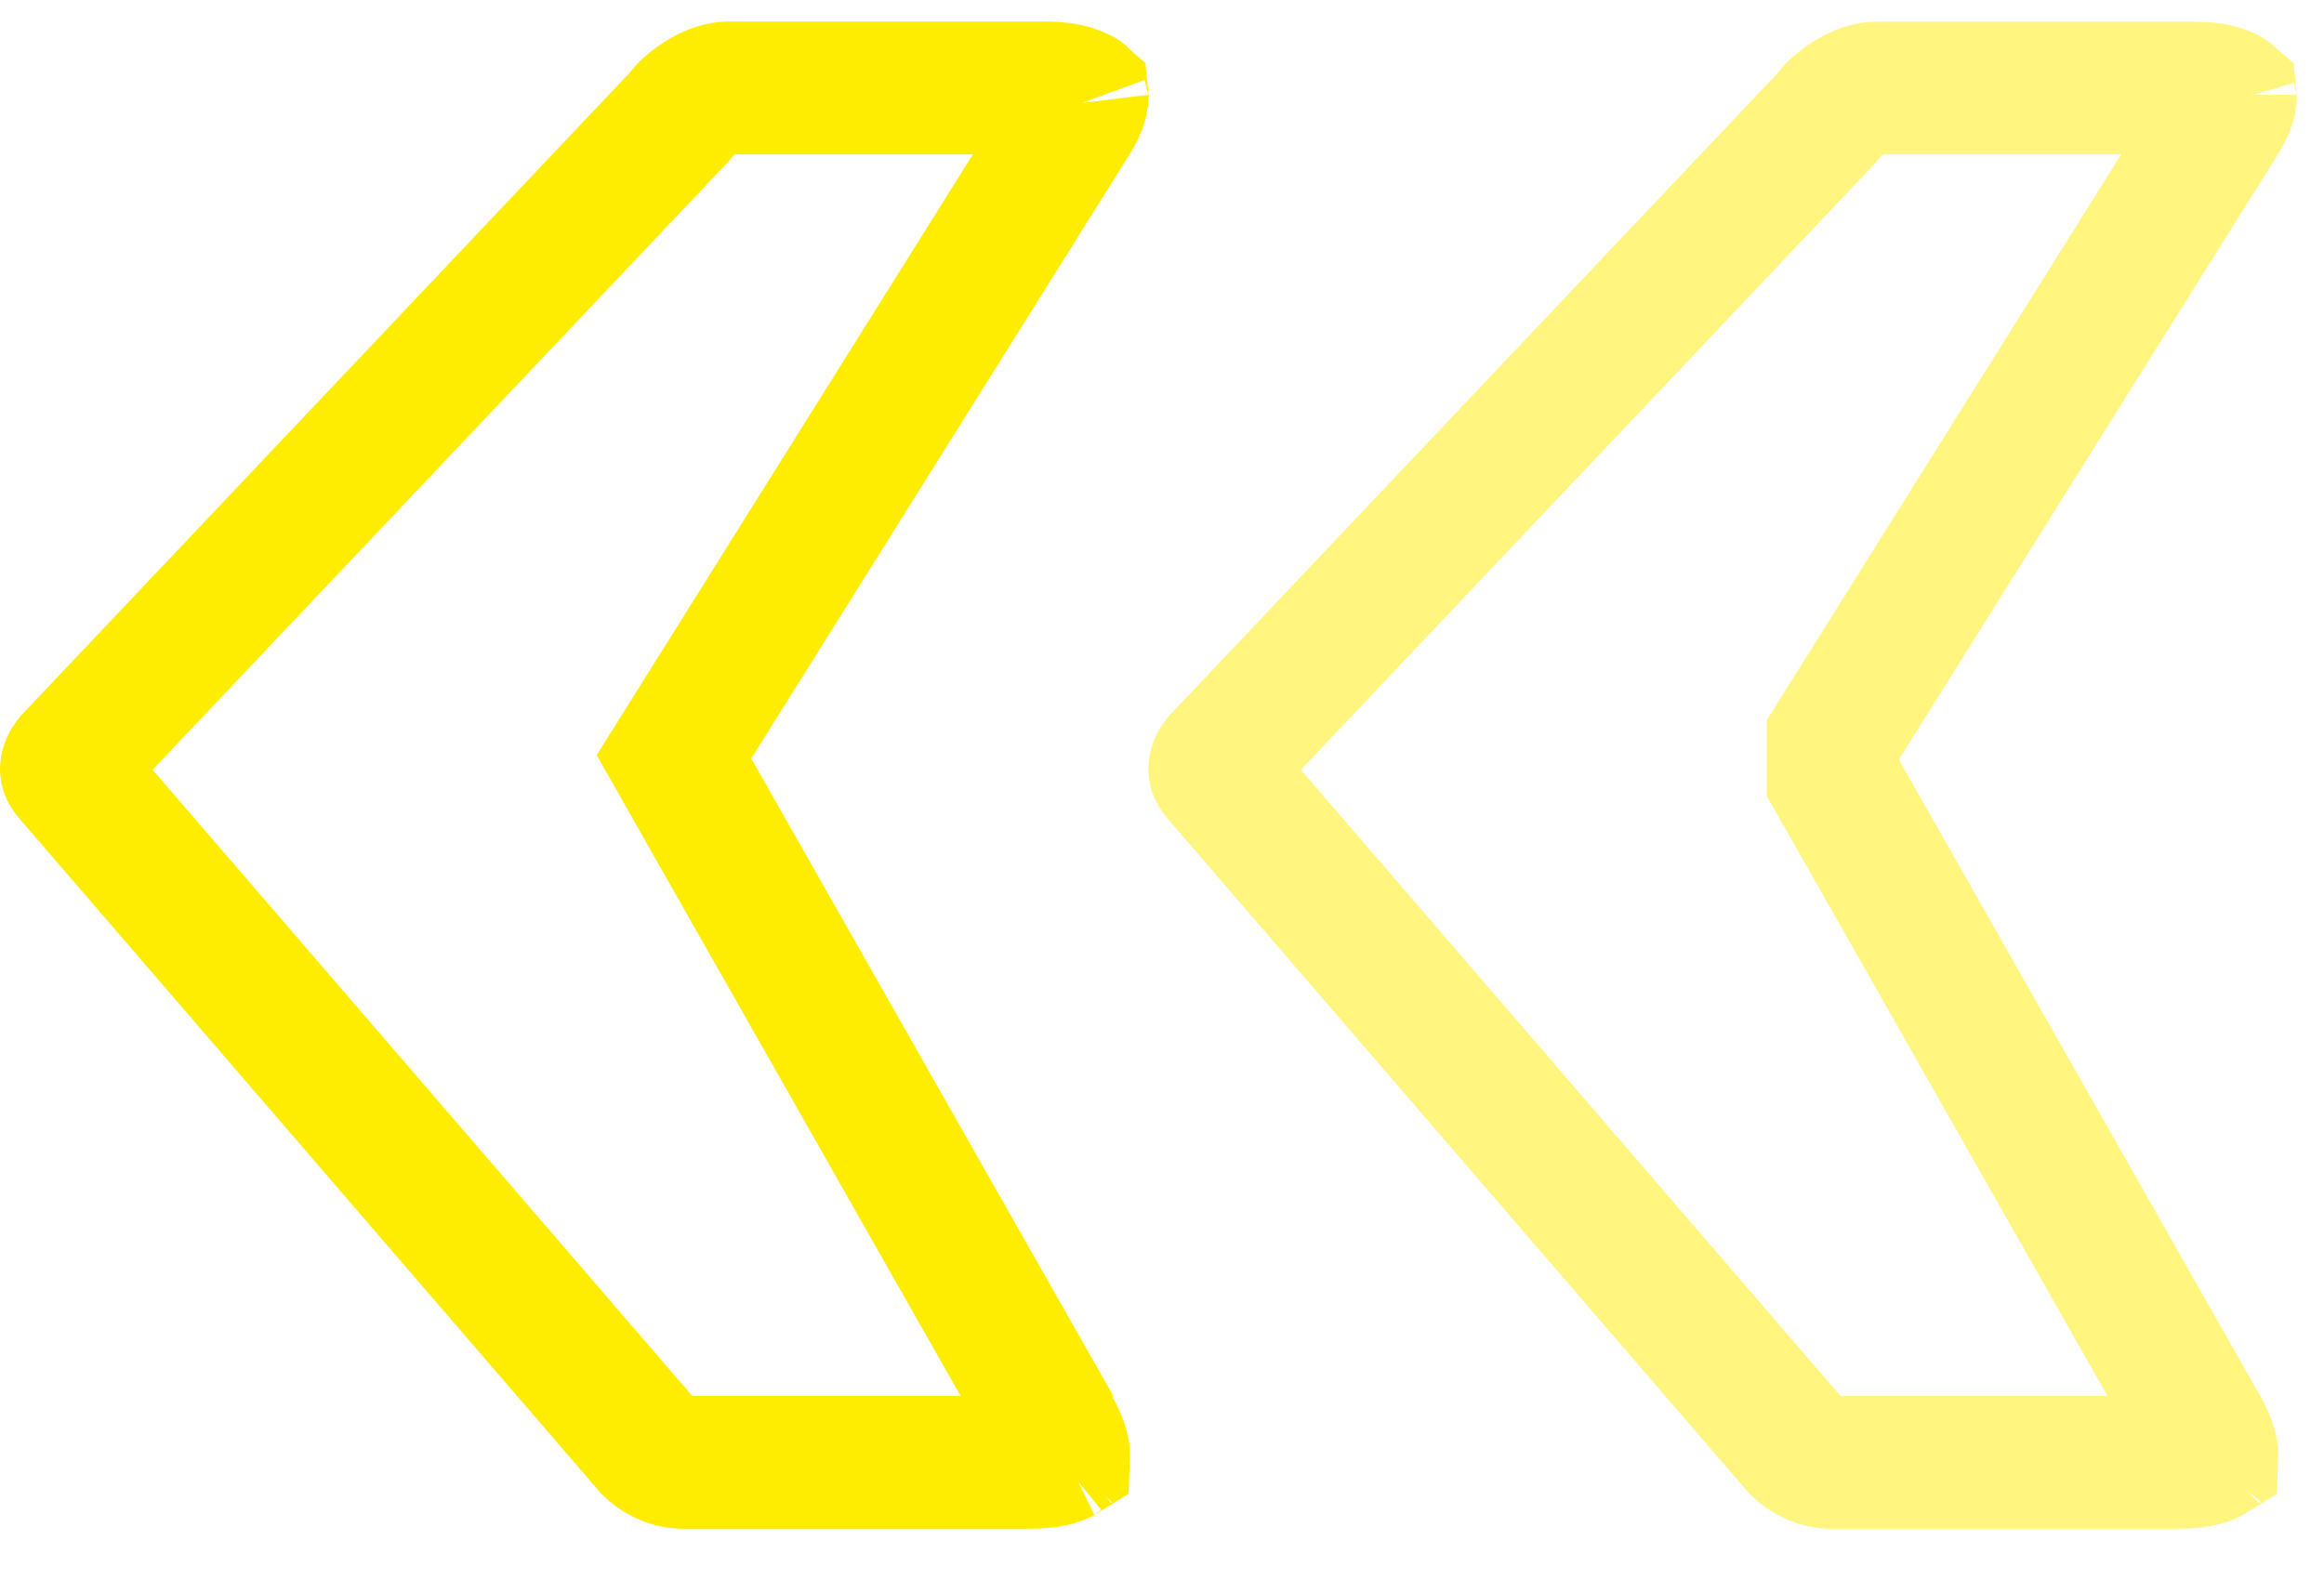
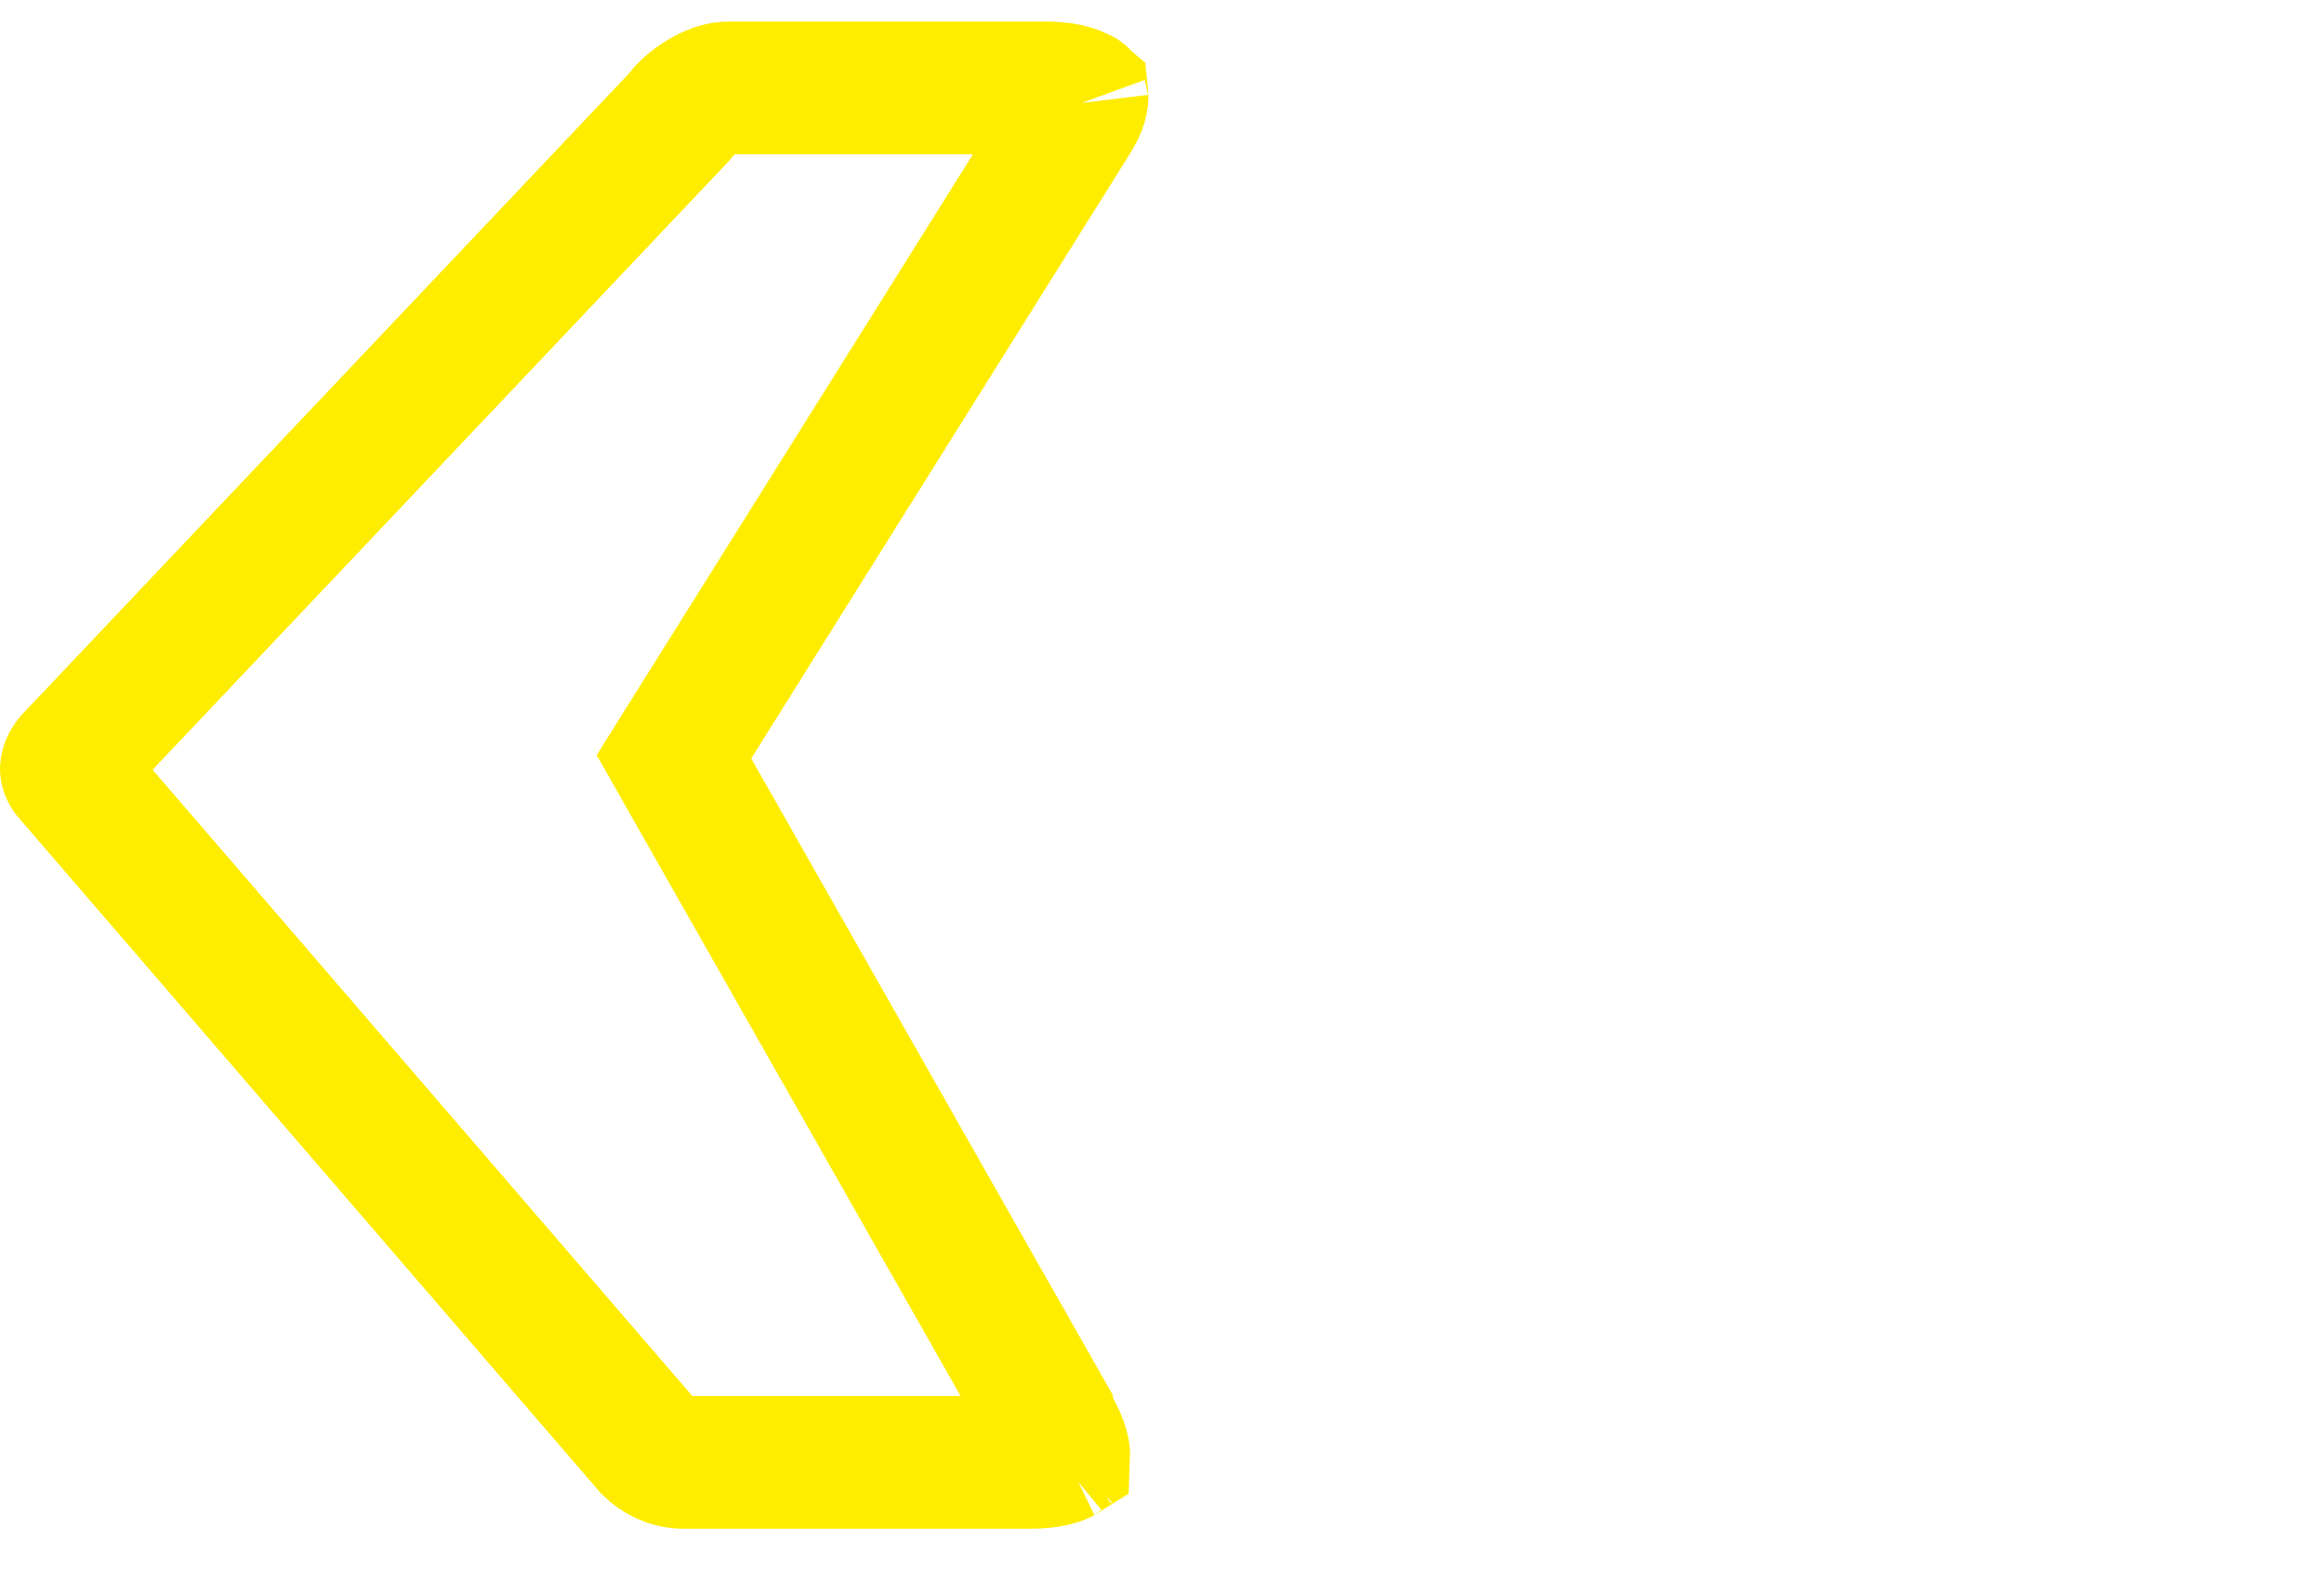
<svg xmlns="http://www.w3.org/2000/svg" width="35" height="24" viewBox="0 0 35 24" fill="none">
-   <path d="M27.607 11.426L27.607 11.138L27.759 10.895L33.45 1.807L33.45 1.807L33.454 1.8C33.585 1.595 33.592 1.485 33.588 1.446C33.553 1.415 33.418 1.326 33.041 1.326L28.258 1.326C28.158 1.326 28.021 1.364 27.865 1.457C27.707 1.552 27.595 1.665 27.555 1.719L27.521 1.763L27.483 1.804L18.352 11.45C18.311 11.499 18.295 11.55 18.294 11.578C18.293 11.59 18.294 11.599 18.298 11.609C18.301 11.619 18.313 11.646 18.351 11.688L18.359 11.697L18.367 11.707L27.072 21.81C27.191 21.925 27.361 22.028 27.595 22.028L32.797 22.028C33.124 22.028 33.264 21.968 33.313 21.937C33.315 21.888 33.303 21.764 33.18 21.54L27.738 11.955L27.607 11.726L27.607 11.462L27.607 11.426ZM33.584 1.429C33.584 1.429 33.584 1.431 33.586 1.436C33.585 1.431 33.584 1.429 33.584 1.429ZM33.336 21.919C33.336 21.919 33.335 21.92 33.333 21.923C33.335 21.921 33.336 21.919 33.336 21.919Z" stroke="#FFED00" stroke-opacity="0.5" stroke-width="2" />
-   <path d="M10.444 11.919L10.15 11.4L10.466 10.895L16.157 1.806L16.157 1.806L16.161 1.8C16.292 1.595 16.299 1.484 16.295 1.445C16.26 1.415 16.124 1.325 15.748 1.325L10.965 1.325C10.865 1.325 10.728 1.363 10.572 1.457C10.413 1.552 10.302 1.665 10.261 1.719L10.228 1.763L10.19 1.803L1.059 11.449C1.018 11.499 1.002 11.549 1 11.578C1 11.589 1.001 11.598 1.005 11.608C1.008 11.618 1.019 11.646 1.057 11.687L1.066 11.697L1.074 11.706L9.779 21.809C9.897 21.925 10.068 22.028 10.301 22.028L15.503 22.028C15.831 22.028 15.971 21.967 16.02 21.936C16.022 21.887 16.009 21.762 15.884 21.535L15.76 21.309L15.76 21.28L10.444 11.919ZM16.291 1.429C16.291 1.429 16.291 1.431 16.293 1.435C16.292 1.431 16.291 1.428 16.291 1.429ZM16.043 21.919C16.043 21.919 16.041 21.92 16.039 21.922C16.042 21.92 16.043 21.919 16.043 21.919Z" stroke="#FFED00" stroke-width="2" />
+   <path d="M10.444 11.919L10.15 11.4L10.466 10.895L16.157 1.806L16.157 1.806L16.161 1.8C16.292 1.595 16.299 1.484 16.295 1.445C16.26 1.415 16.124 1.325 15.748 1.325L10.965 1.325C10.865 1.325 10.728 1.363 10.572 1.457C10.413 1.552 10.302 1.665 10.261 1.719L10.228 1.763L10.19 1.803L1.059 11.449C1.018 11.499 1.002 11.549 1 11.578C1 11.589 1.001 11.598 1.005 11.608C1.008 11.618 1.019 11.646 1.057 11.687L1.066 11.697L9.779 21.809C9.897 21.925 10.068 22.028 10.301 22.028L15.503 22.028C15.831 22.028 15.971 21.967 16.02 21.936C16.022 21.887 16.009 21.762 15.884 21.535L15.76 21.309L15.76 21.28L10.444 11.919ZM16.291 1.429C16.291 1.429 16.291 1.431 16.293 1.435C16.292 1.431 16.291 1.428 16.291 1.429ZM16.043 21.919C16.043 21.919 16.041 21.92 16.039 21.922C16.042 21.92 16.043 21.919 16.043 21.919Z" stroke="#FFED00" stroke-width="2" />
</svg>